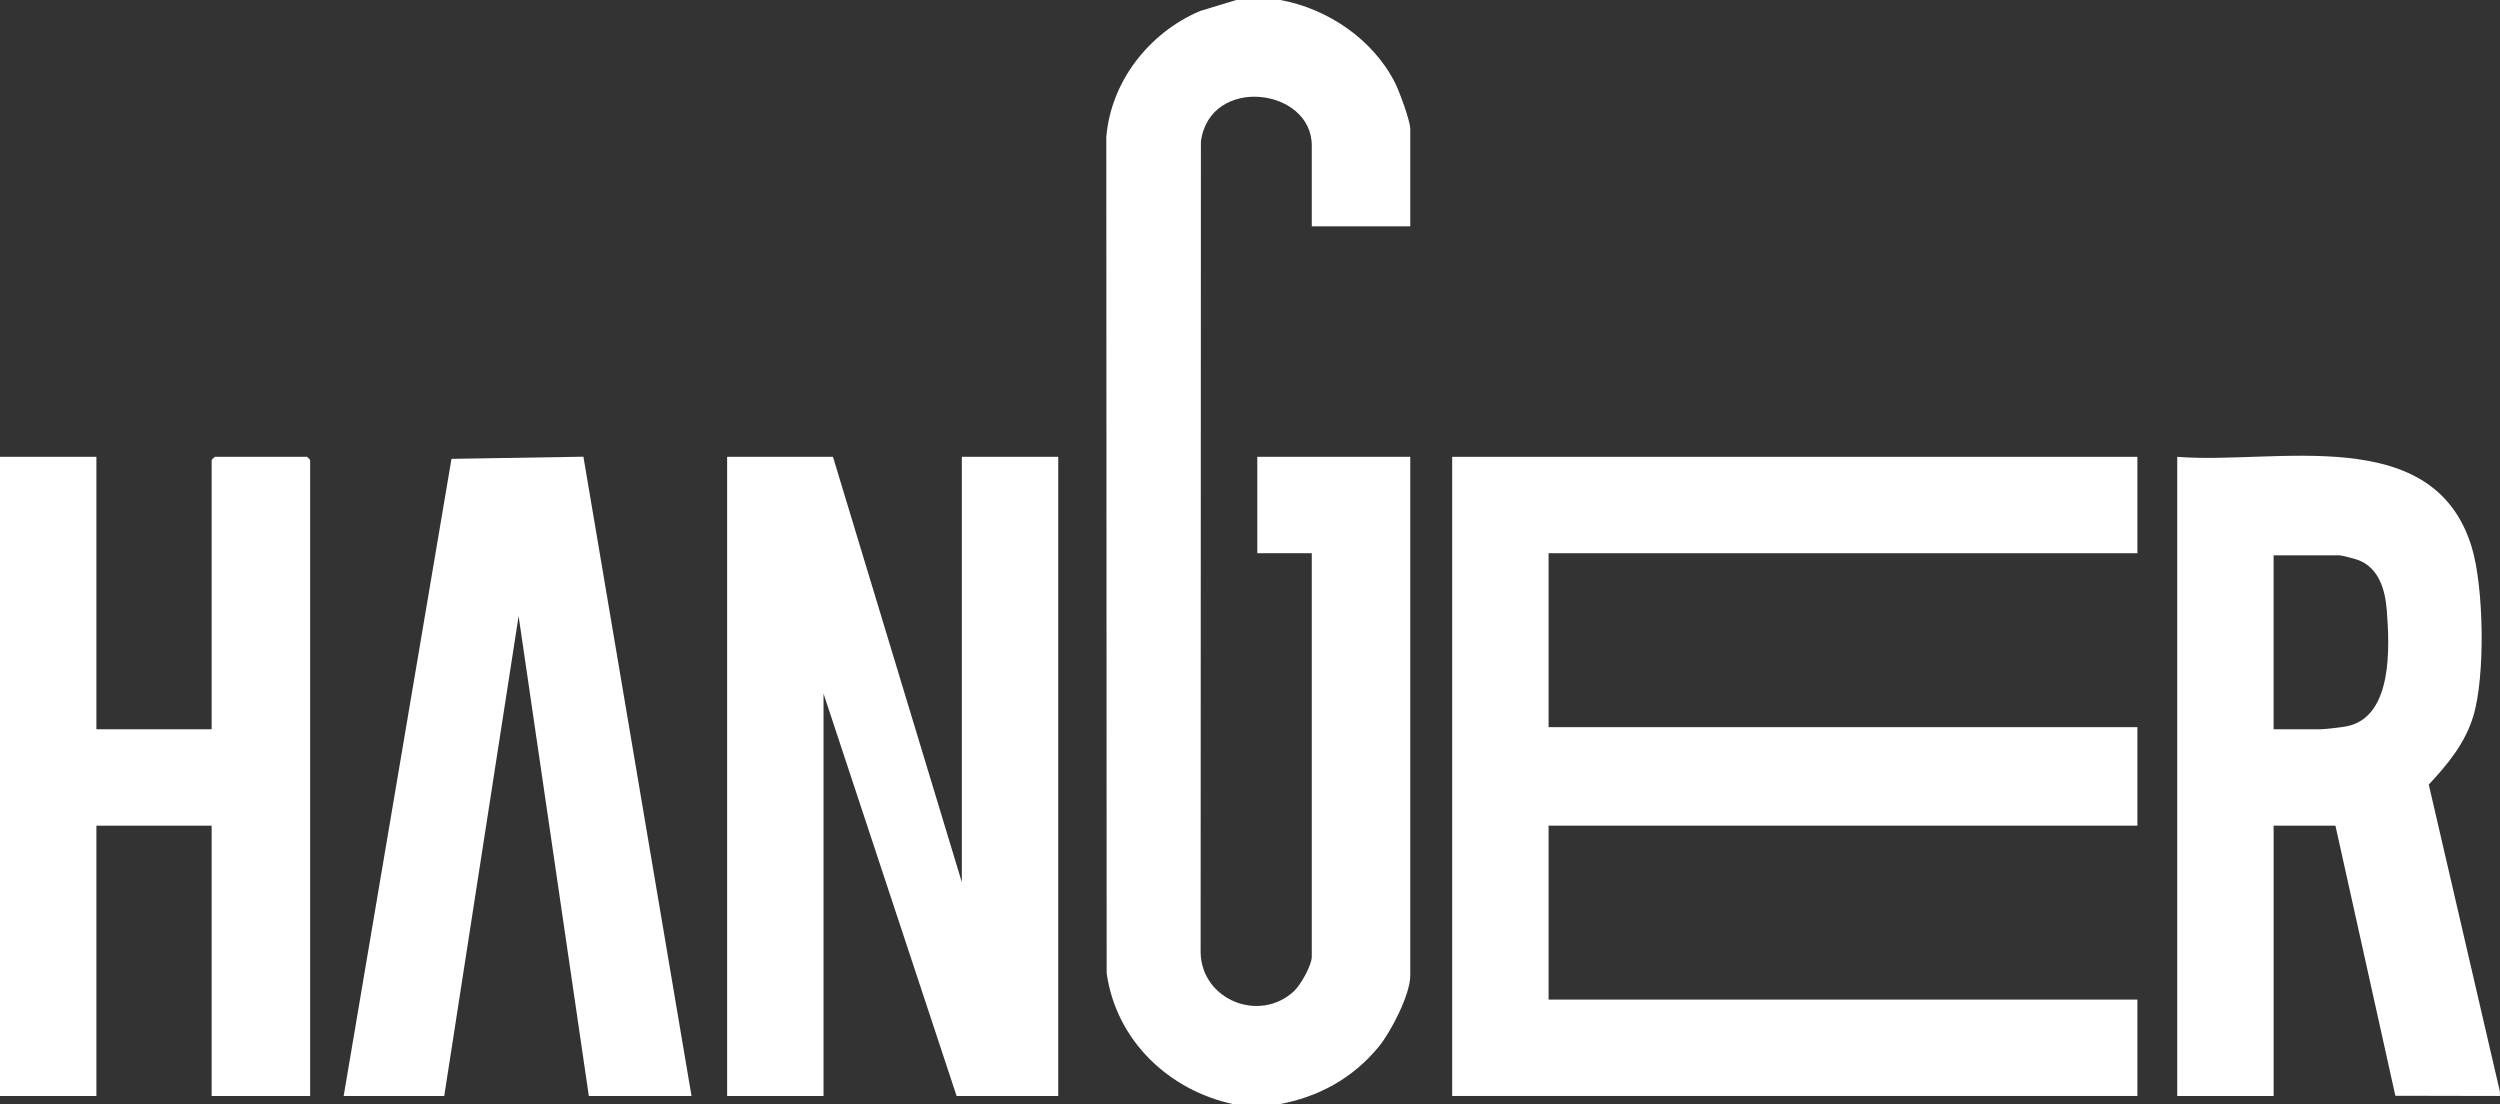
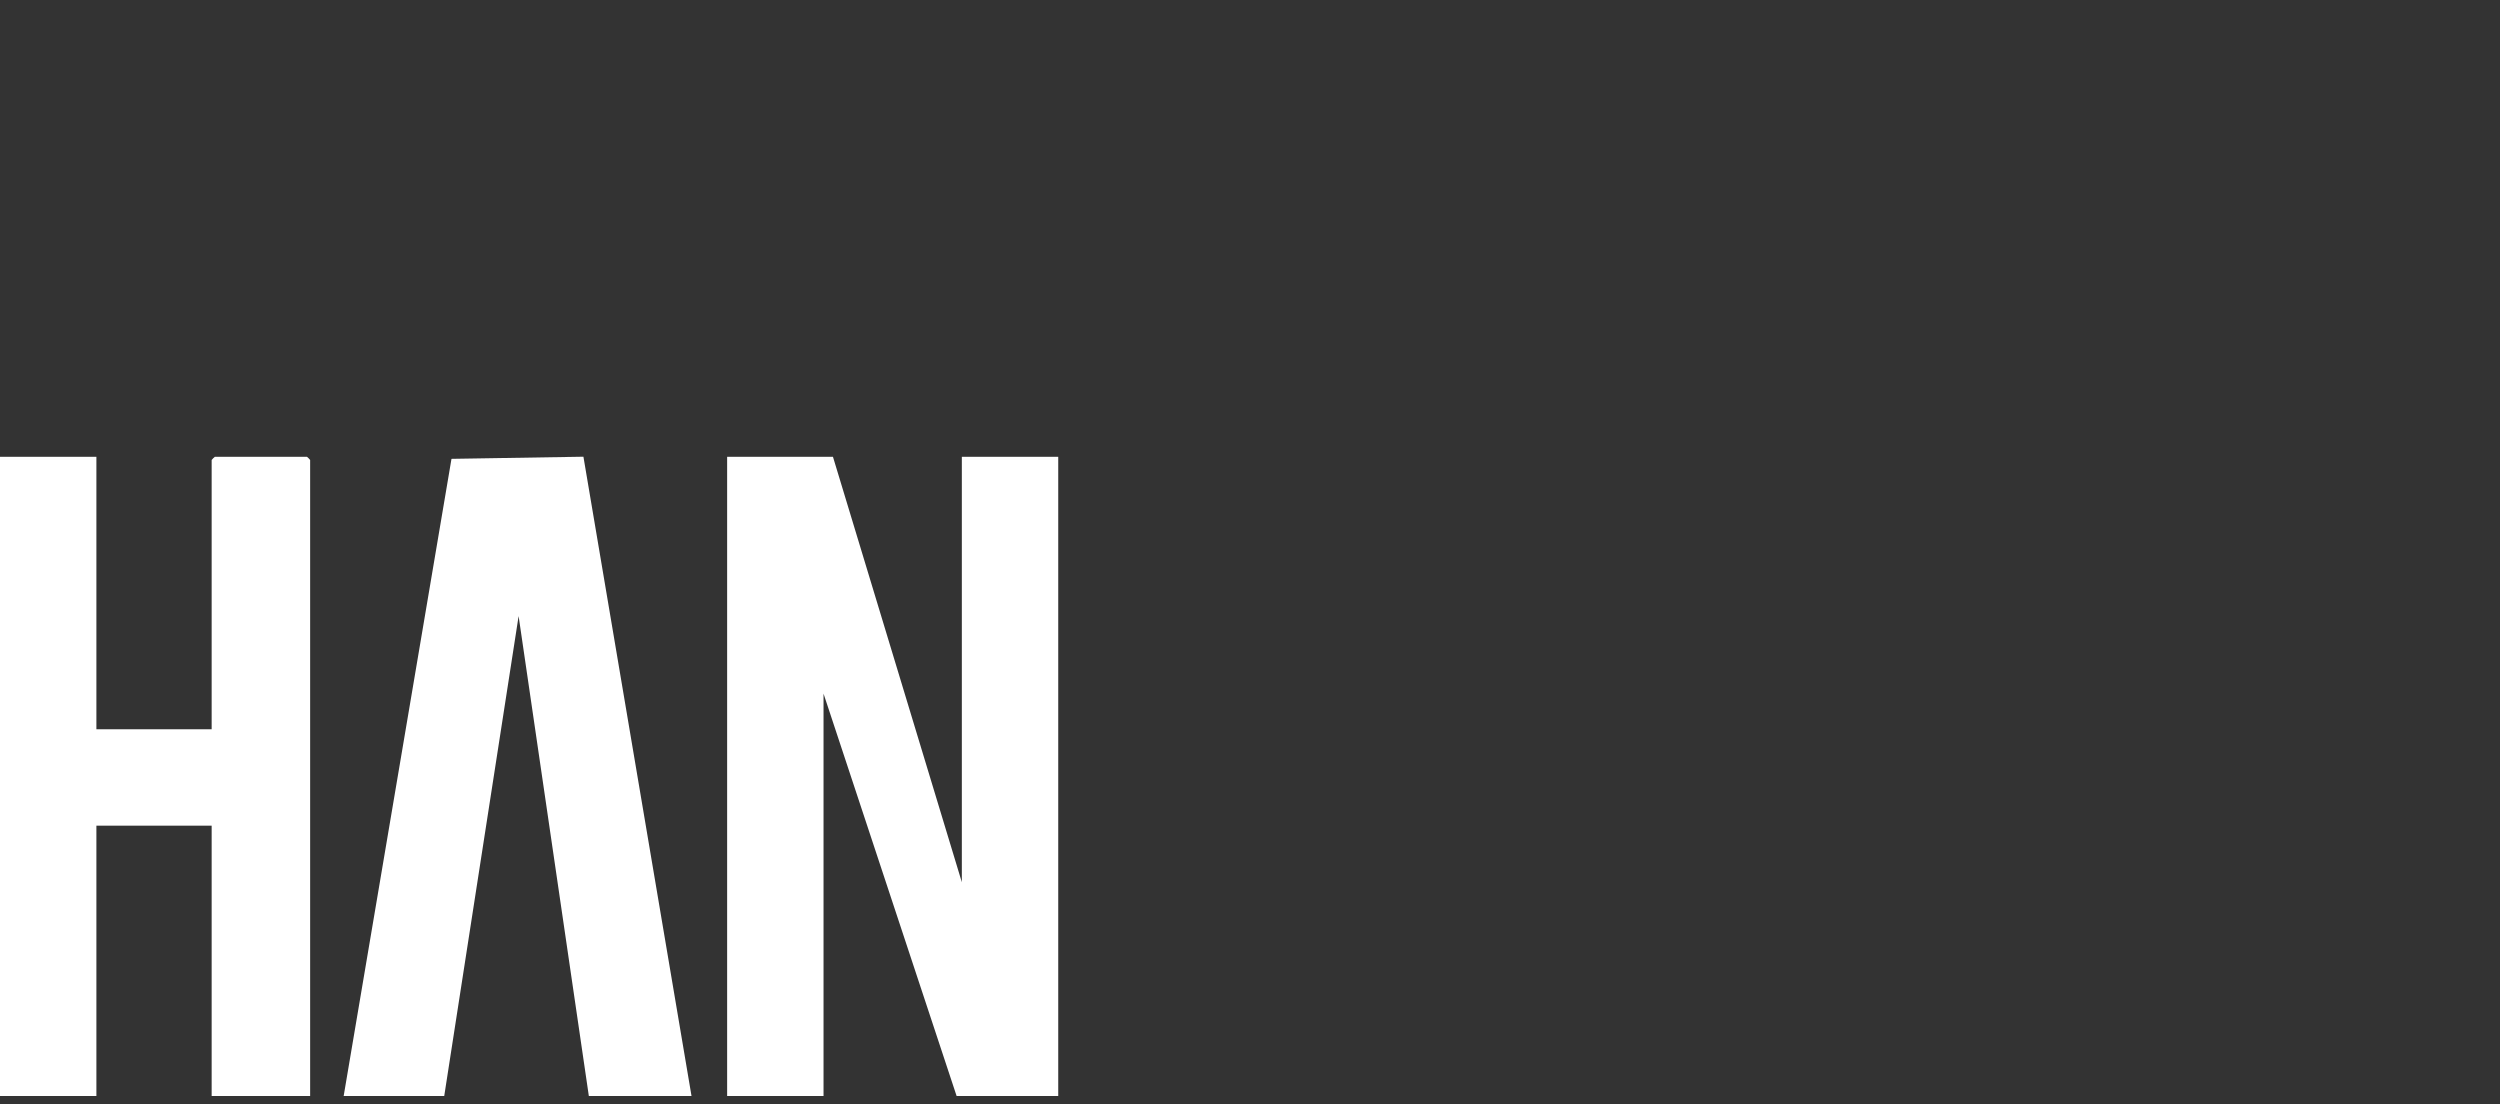
<svg xmlns="http://www.w3.org/2000/svg" width="1193" height="527" viewBox="0 0 1193 527" fill="none">
  <rect x="0" y="0" width="1193" height="527" fill="#333333" stroke="none" />
  <g clip-path="url(#clip0_47_28)">
-     <path d="M610.98 0C633.67 4.15 655.34 18.87 665.8 39.68C667.77 43.61 672.98 57.74 672.98 61.5V108H625.98V69.5C625.98 41.77 577.23 35.86 573.07 67.59L572.94 454.55C573.38 477.13 600.99 488.31 617.48 473C620.68 470.03 625.98 460.67 625.98 456.5V264H599.98V218H672.98V465.5C672.98 474.57 663.8 492.33 657.95 499.47C645.65 514.5 629.12 523.62 609.98 527H588.98C557.78 520.46 532.61 496.49 528.1 464.38L527.93 65.46C530.09 38.8 548.46 15.5 572.71 5.24L589.97 0H610.97L610.98 0Z" fill="white" />
    <path d="M0 218H46V348H101V219.5C101 219.39 102.39 218 102.5 218H146.5C146.61 218 148 219.39 148 219.5V523H101V394H46V523H0V218Z" fill="white" />
-     <path d="M1019.97 218V264H738.98V347H1019.97V394H738.98V477H1019.97V523H692.98V218H1019.97Z" fill="white" />
    <path d="M397.49 218L458.99 421V218H504.99V523H456.49L392.99 331V523H346.99V218H397.49Z" fill="white" />
    <path d="M164 523L215.45 218.96L278.41 217.94L329.99 523H280.99L247.48 293.99L211.99 523H164Z" fill="white" />
-     <path d="M1159.01 374.4C1168.05 364.73 1176.31 354.73 1180.25 341.78C1186.04 322.73 1185.33 280.09 1179.48 260.99C1161.16 201.17 1086.03 221.77 1038.97 218V523H1084.97V394H1114.47L1143.07 522.9L1192.97 523V521L1159.01 374.4ZM1120.02 346.56C1117.65 347.05 1109.51 348 1107.46 348H1084.96V265H1116.46C1117.45 265 1123.86 266.69 1125.25 267.21C1135.32 270.97 1138.26 281.63 1139 291.46C1140.27 308.37 1142.02 341.98 1120.02 346.56Z" fill="white" />
  </g>
  <defs>
    <clipPath id="clip0_47_28">
      <rect width="1192.97" height="527" fill="white" />
    </clipPath>
  </defs>
</svg>